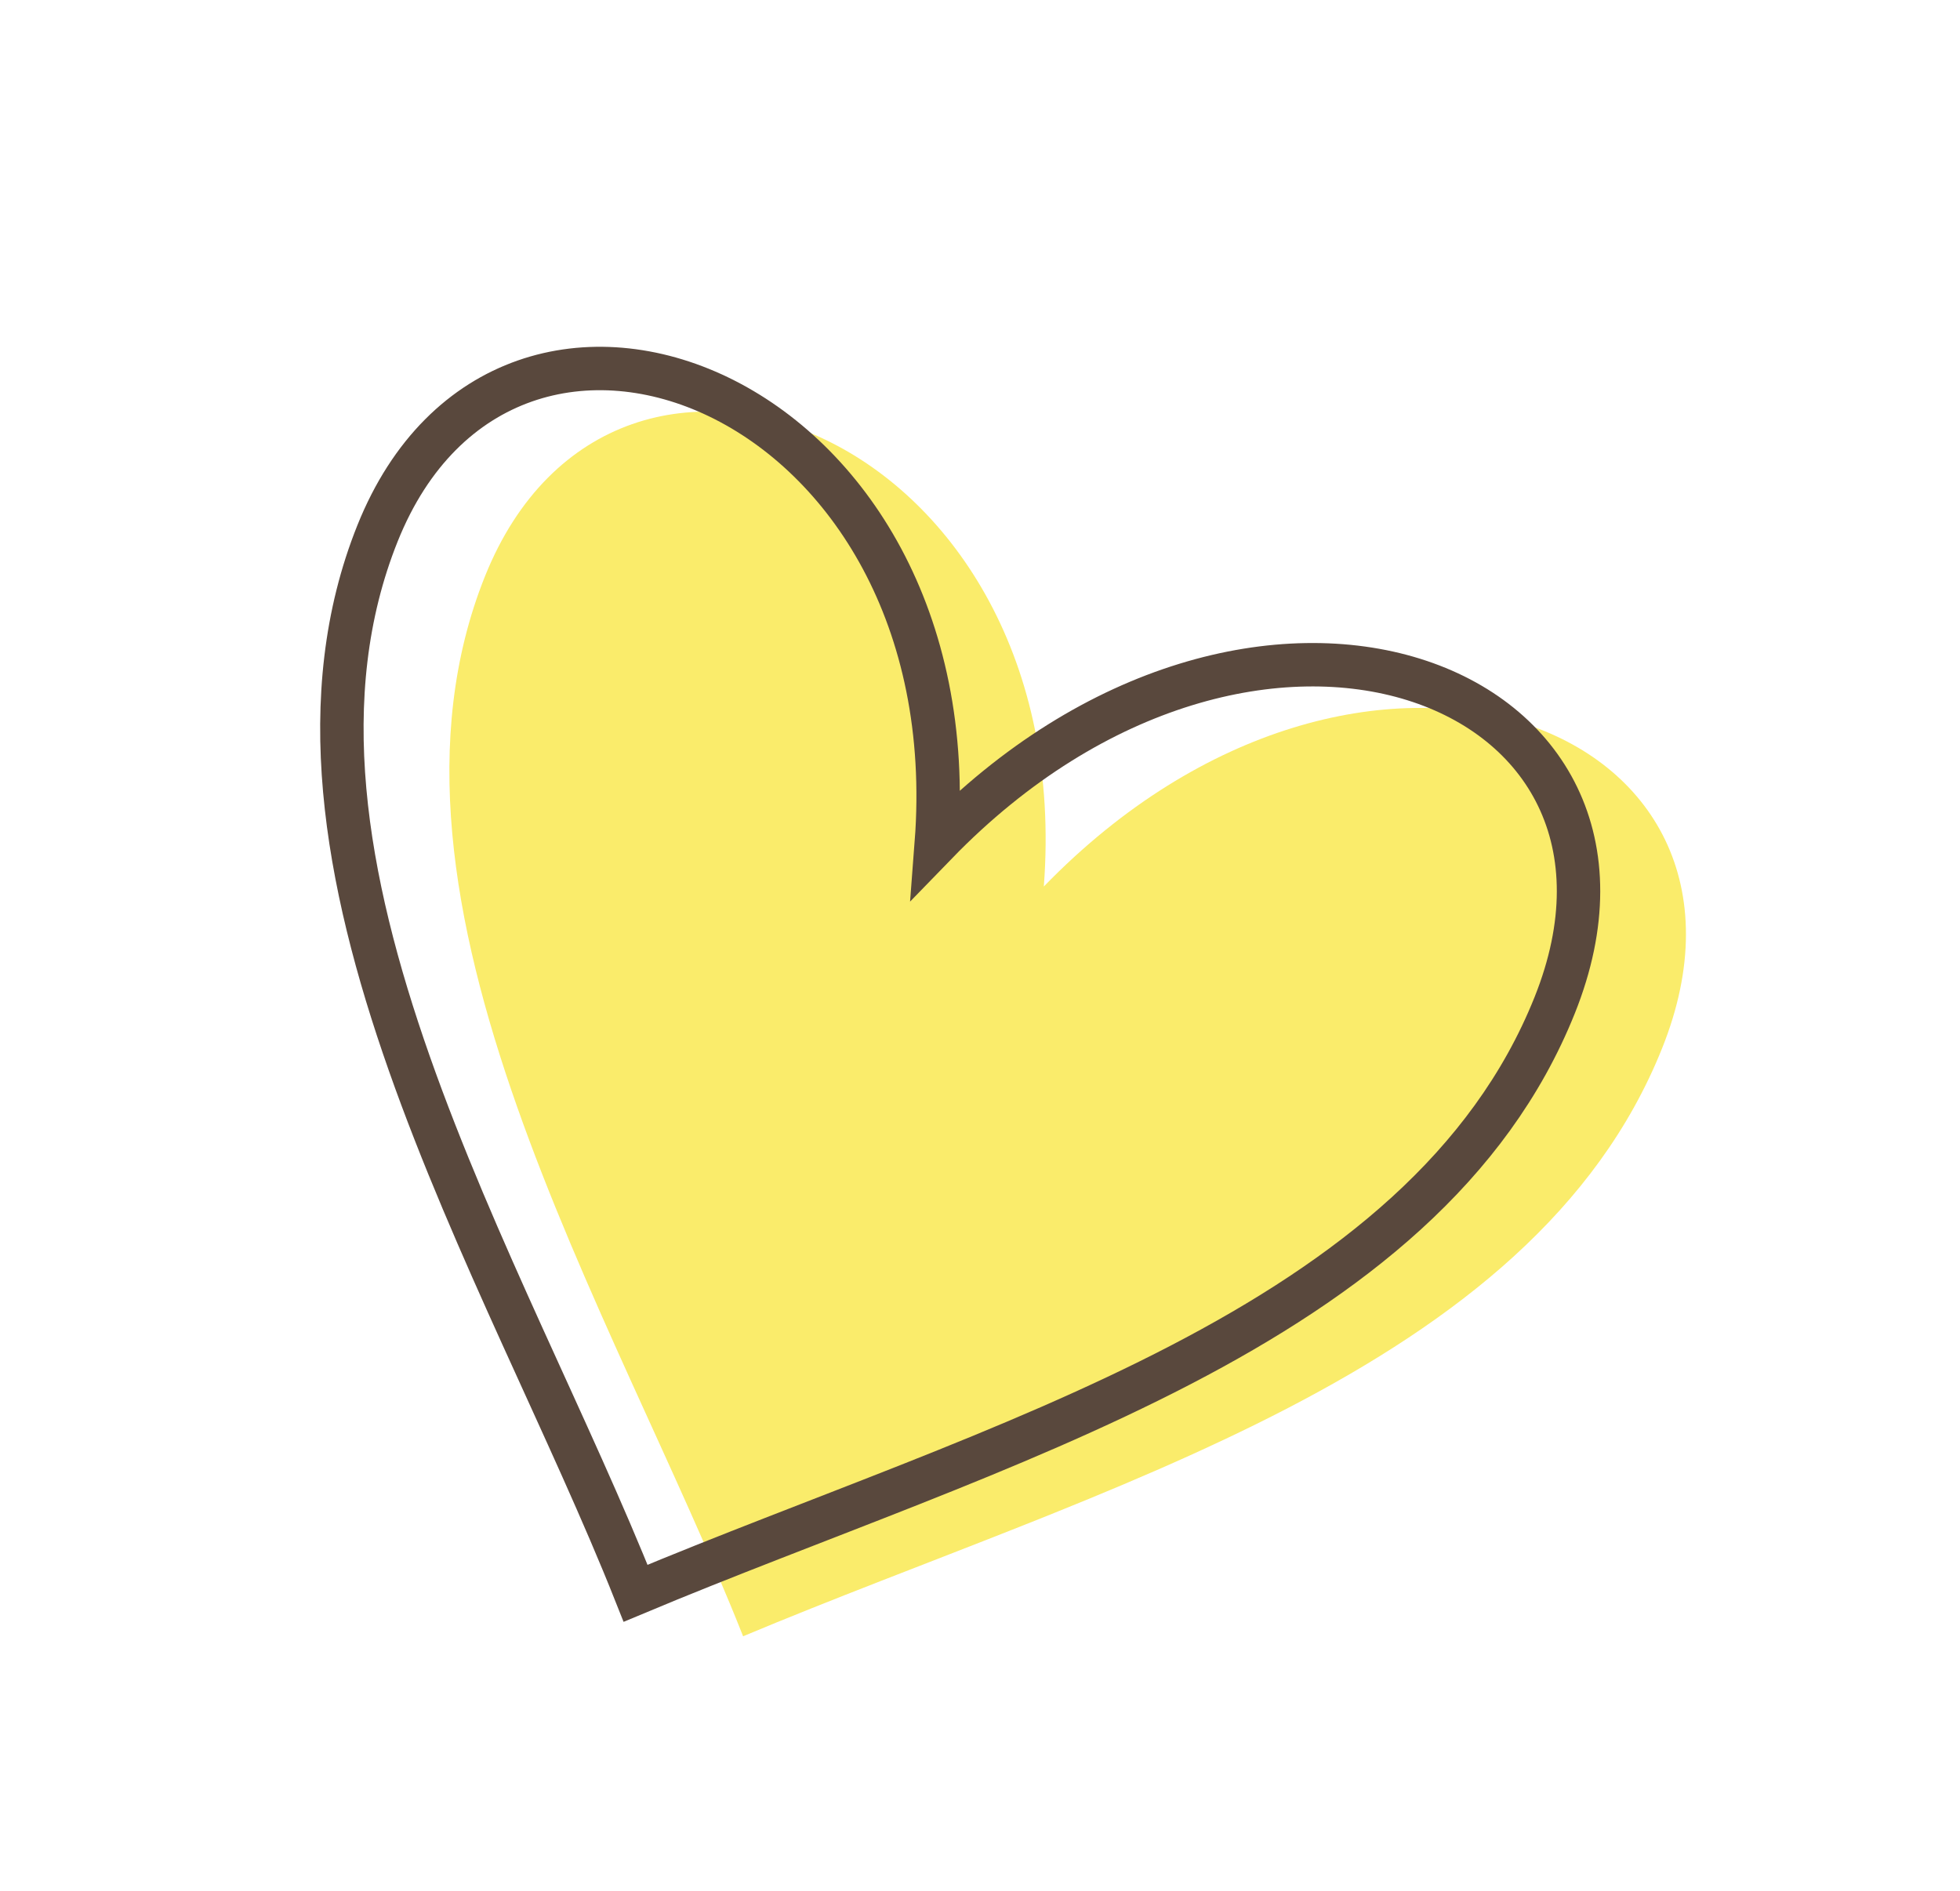
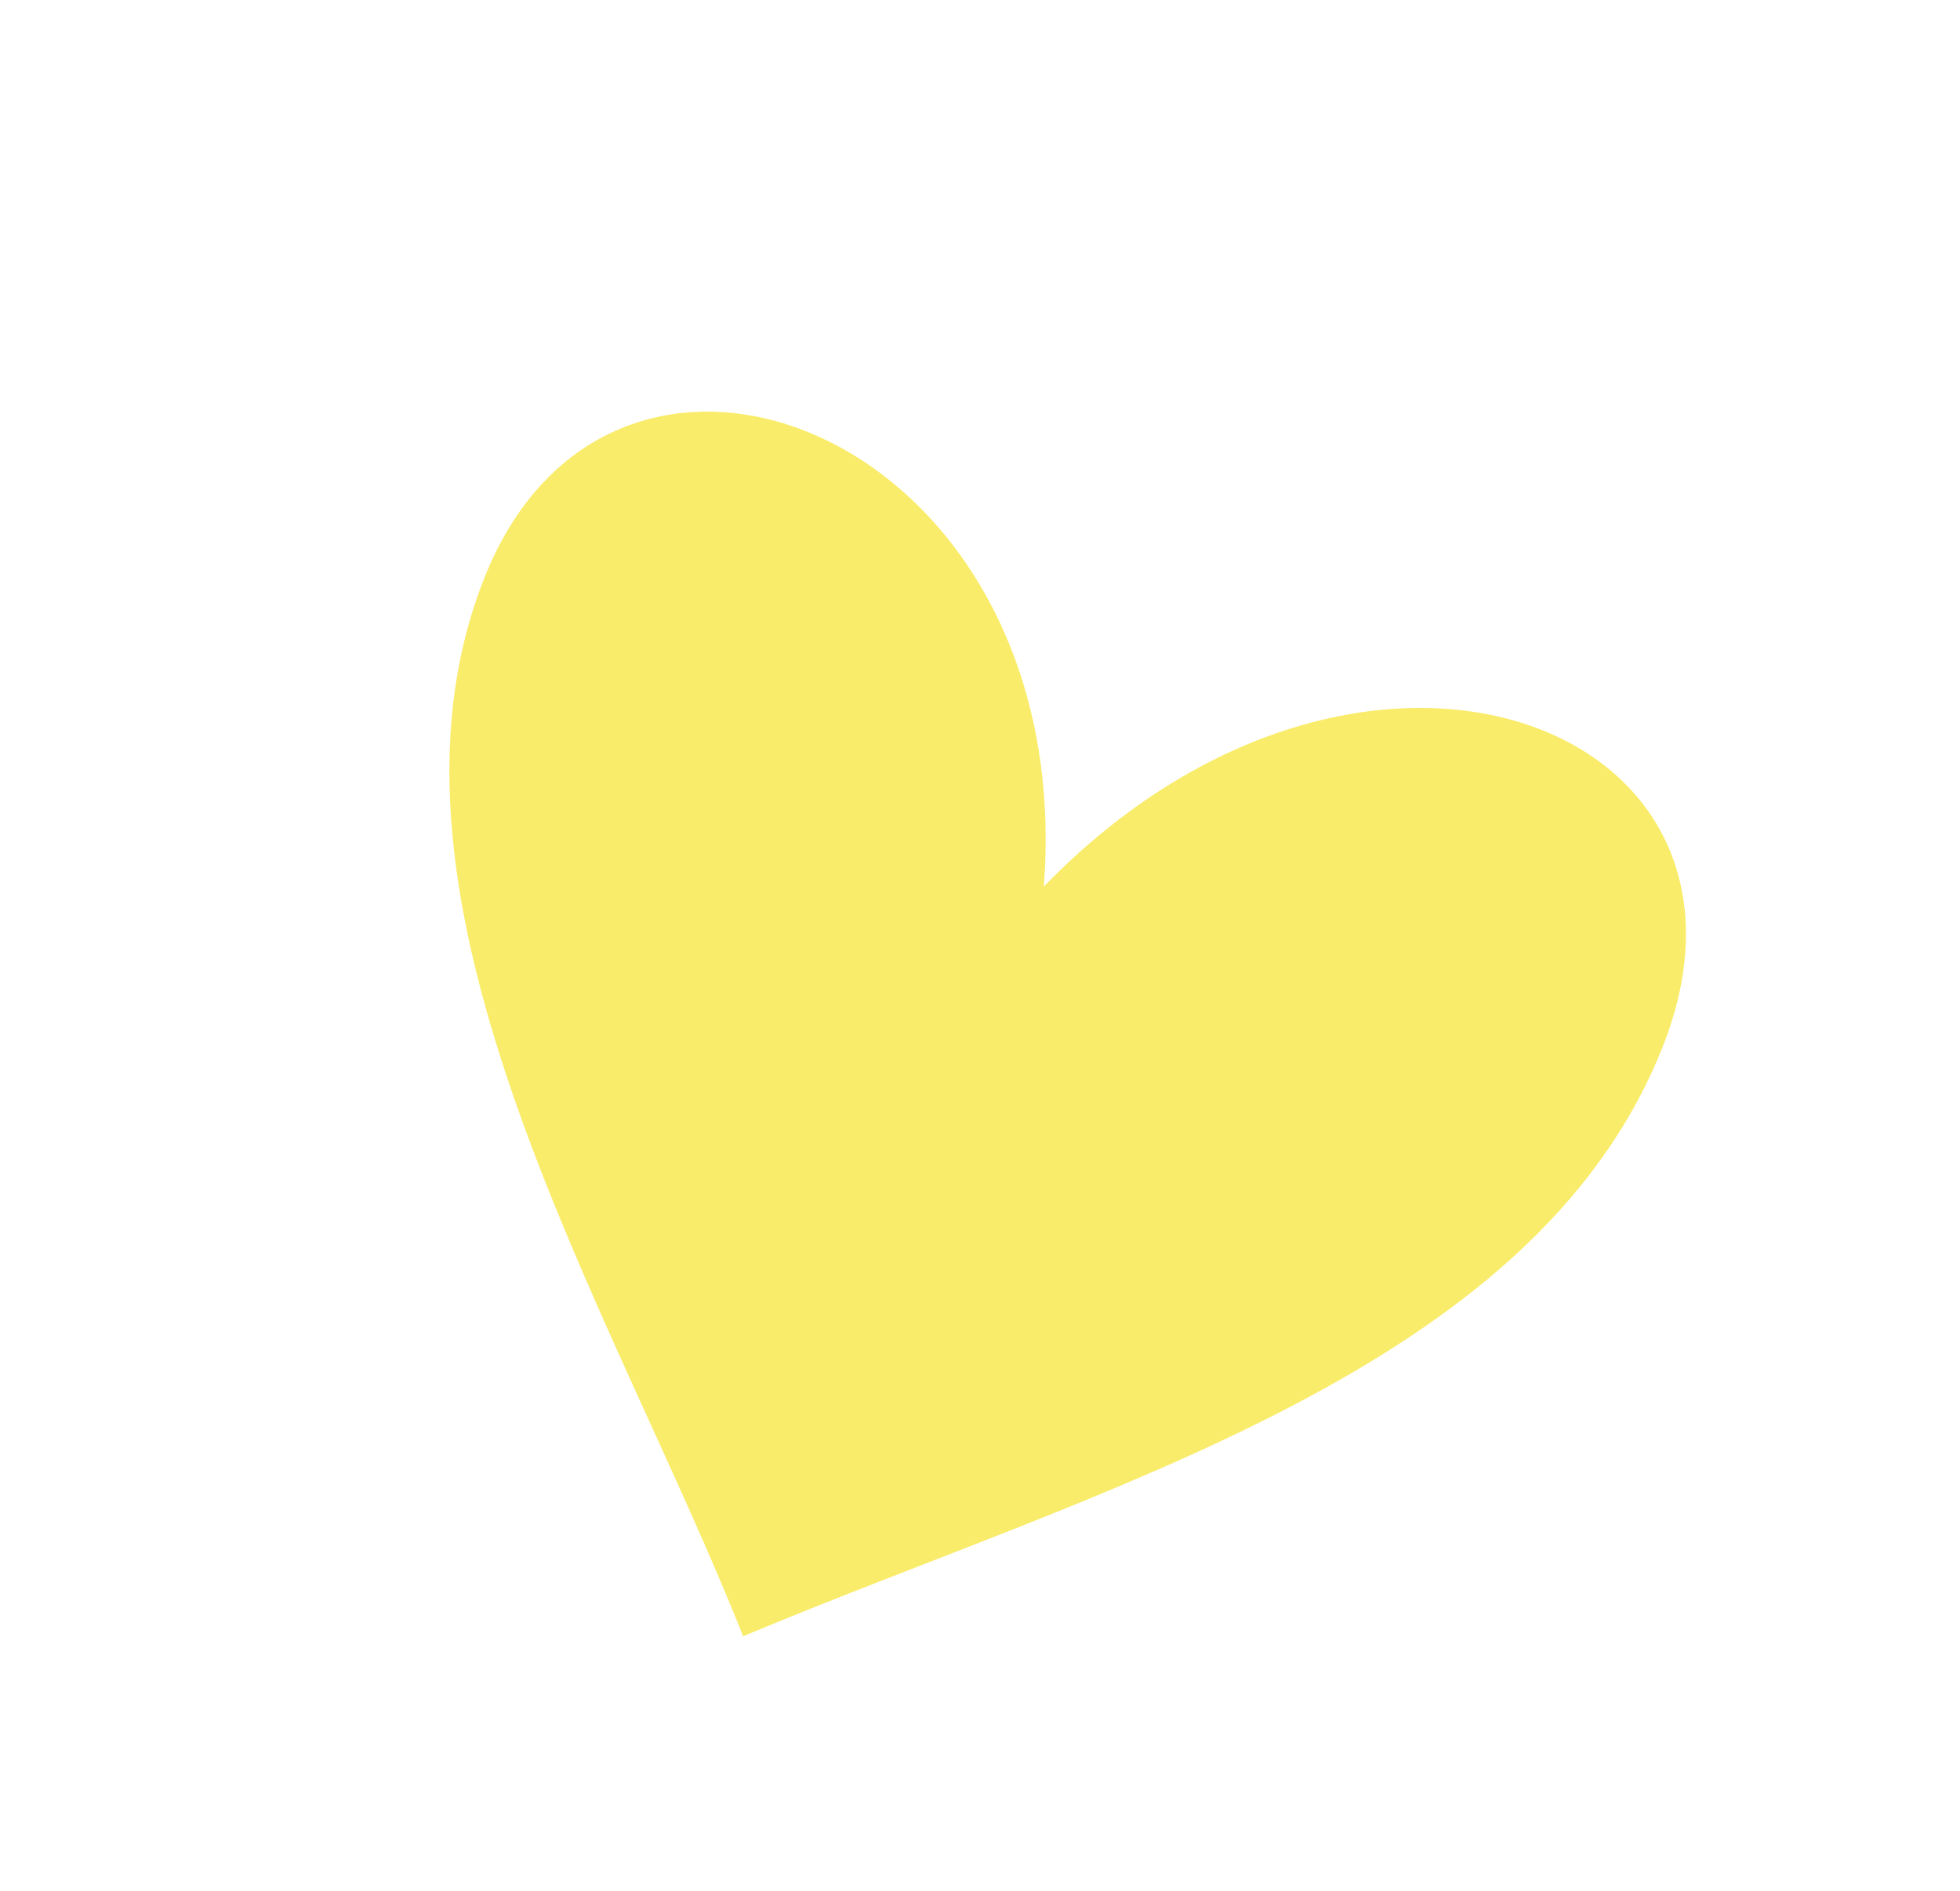
<svg xmlns="http://www.w3.org/2000/svg" data-bbox="23.624 25.464 92.879 87.606" viewBox="0 0 135.44 130.67" data-type="ugc">
  <g>
    <path fill="#faec6b" d="M114.85 72.45c-9 22.46-38.76 30.26-63.5 40.62-8.88-22.44-26.84-50.78-17.84-73.24s41-9.8 38.62 21.43C94.11 38.6 123.86 50 114.85 72.45" />
-     <path stroke-width="3" stroke-miterlimit="10" stroke-linecap="round" stroke="#59483d" fill="none" d="M107.43 69.47c-9 22.46-38.77 30.27-63.51 40.63C35 87.65 17.08 59.31 26.09 36.85s41-9.8 38.61 21.43C86.68 35.62 116.43 47 107.43 69.47z" />
  </g>
</svg>